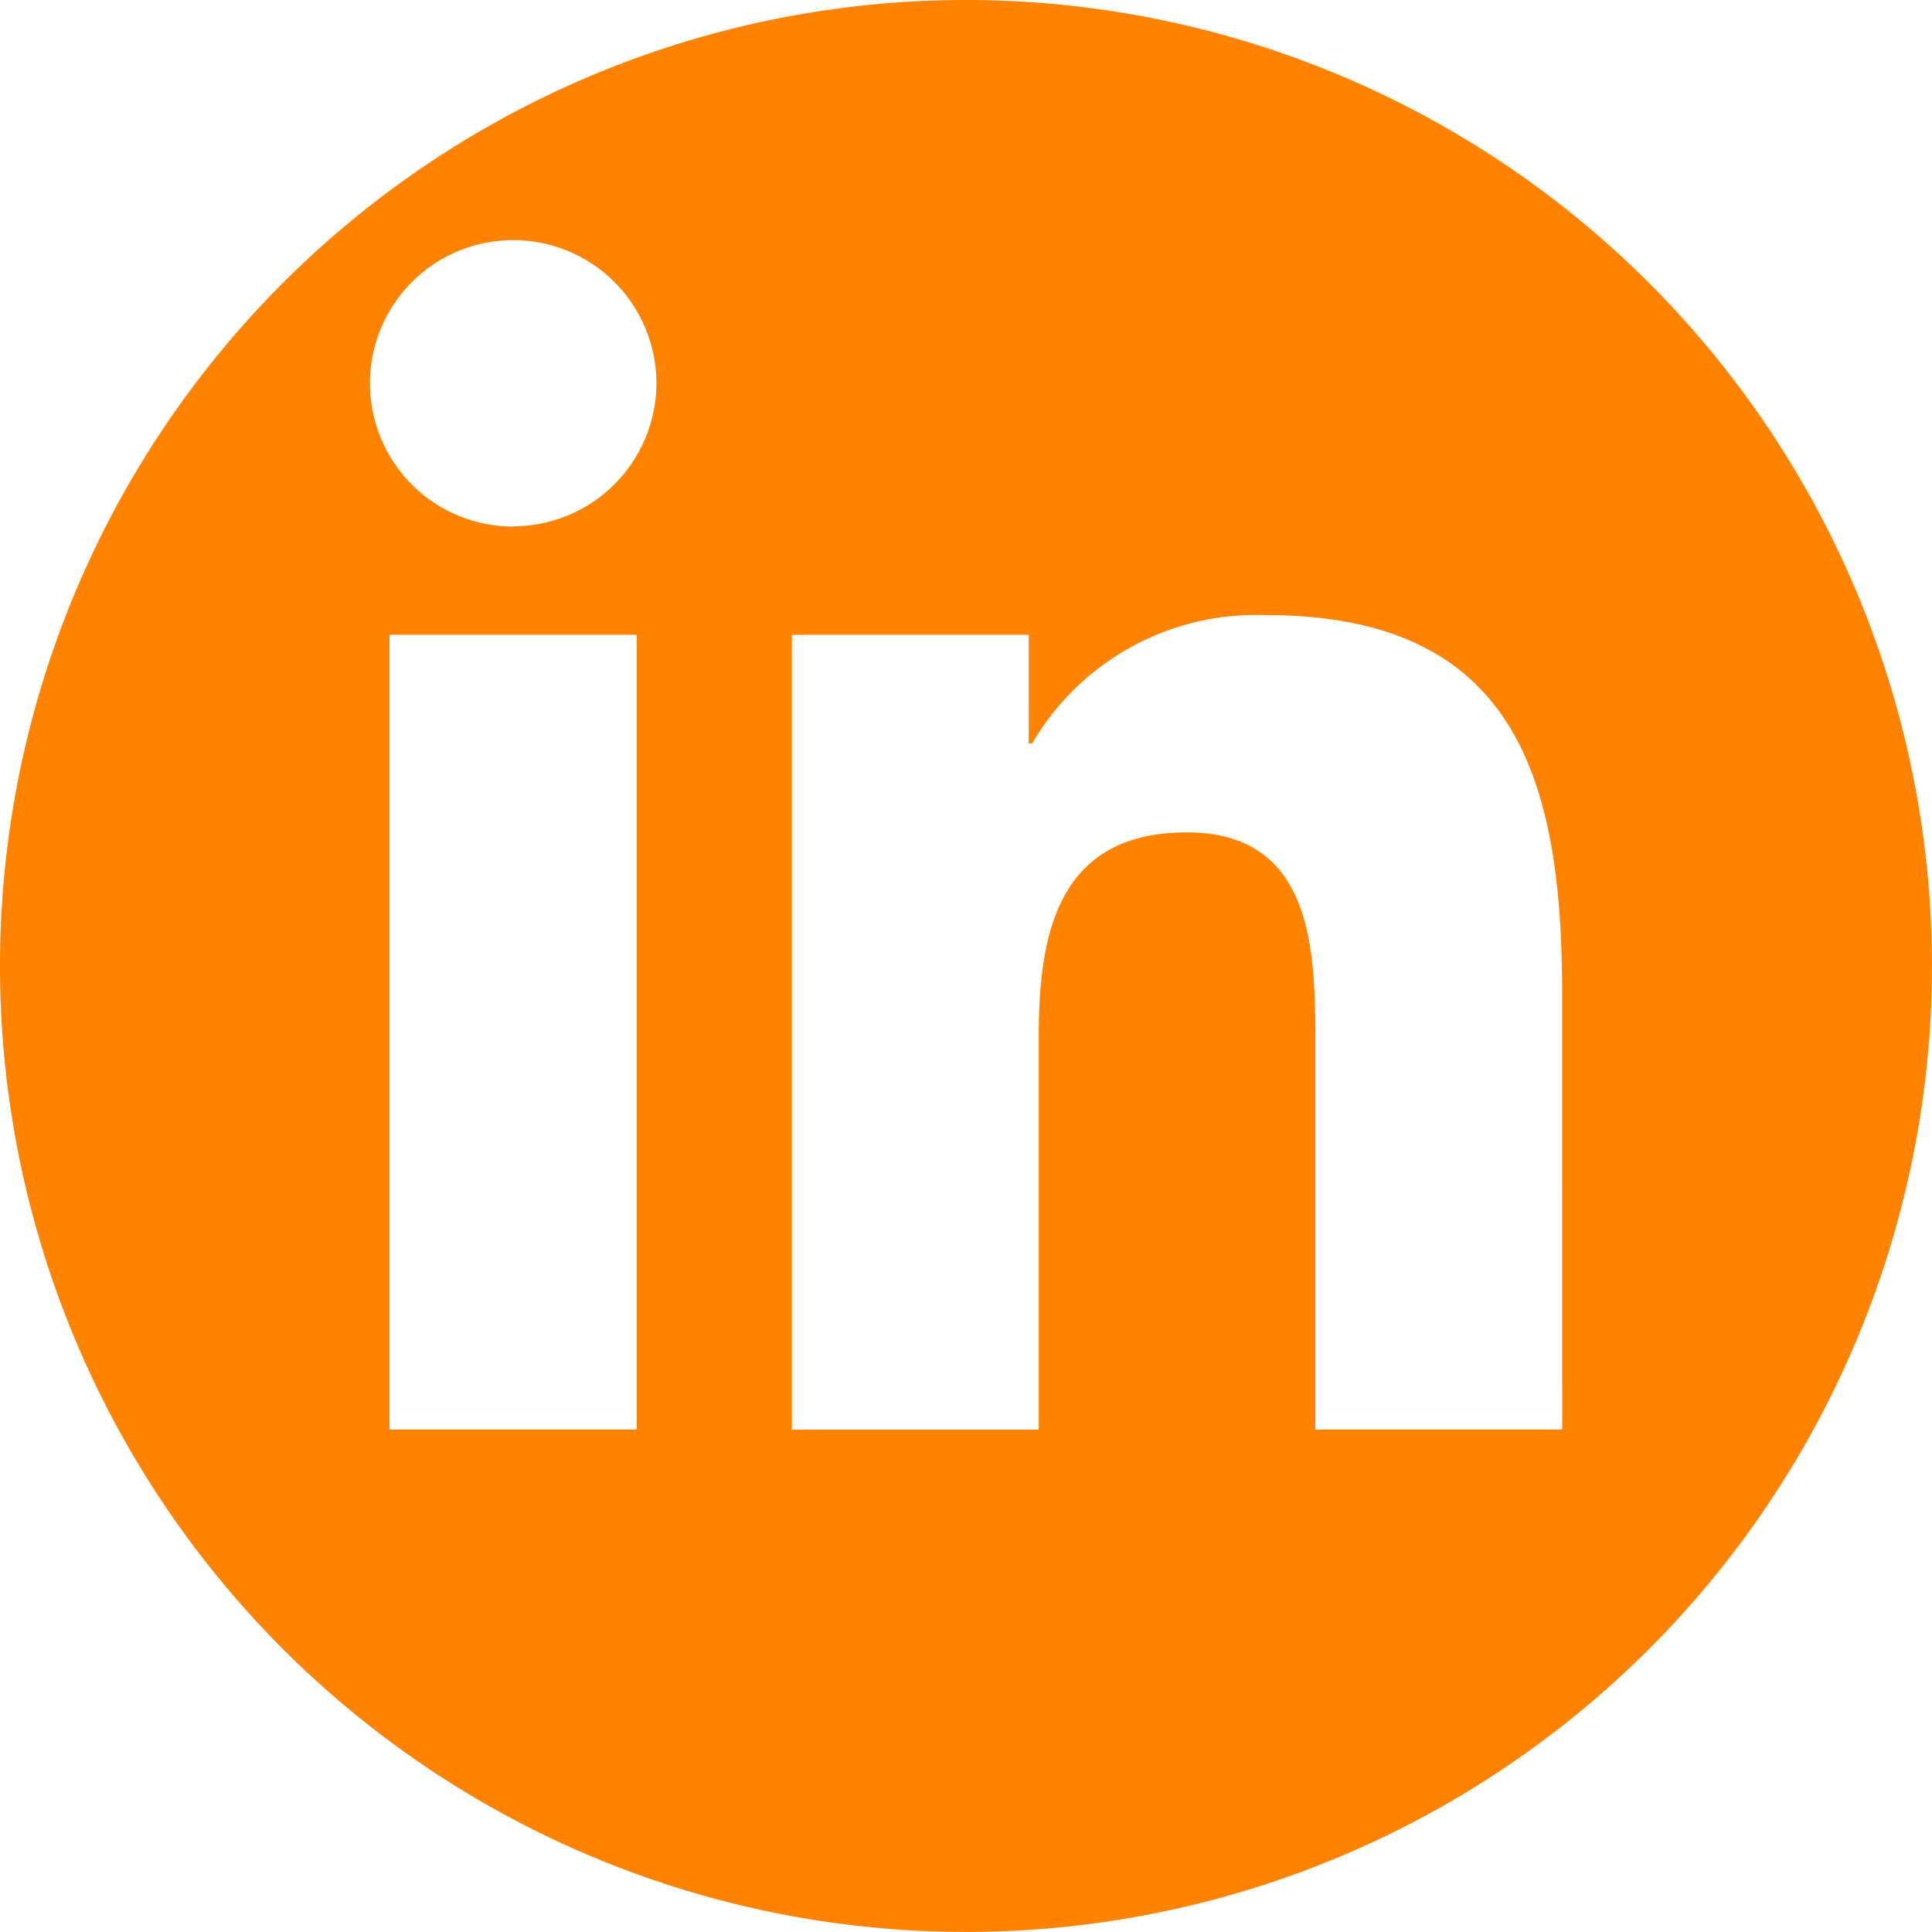
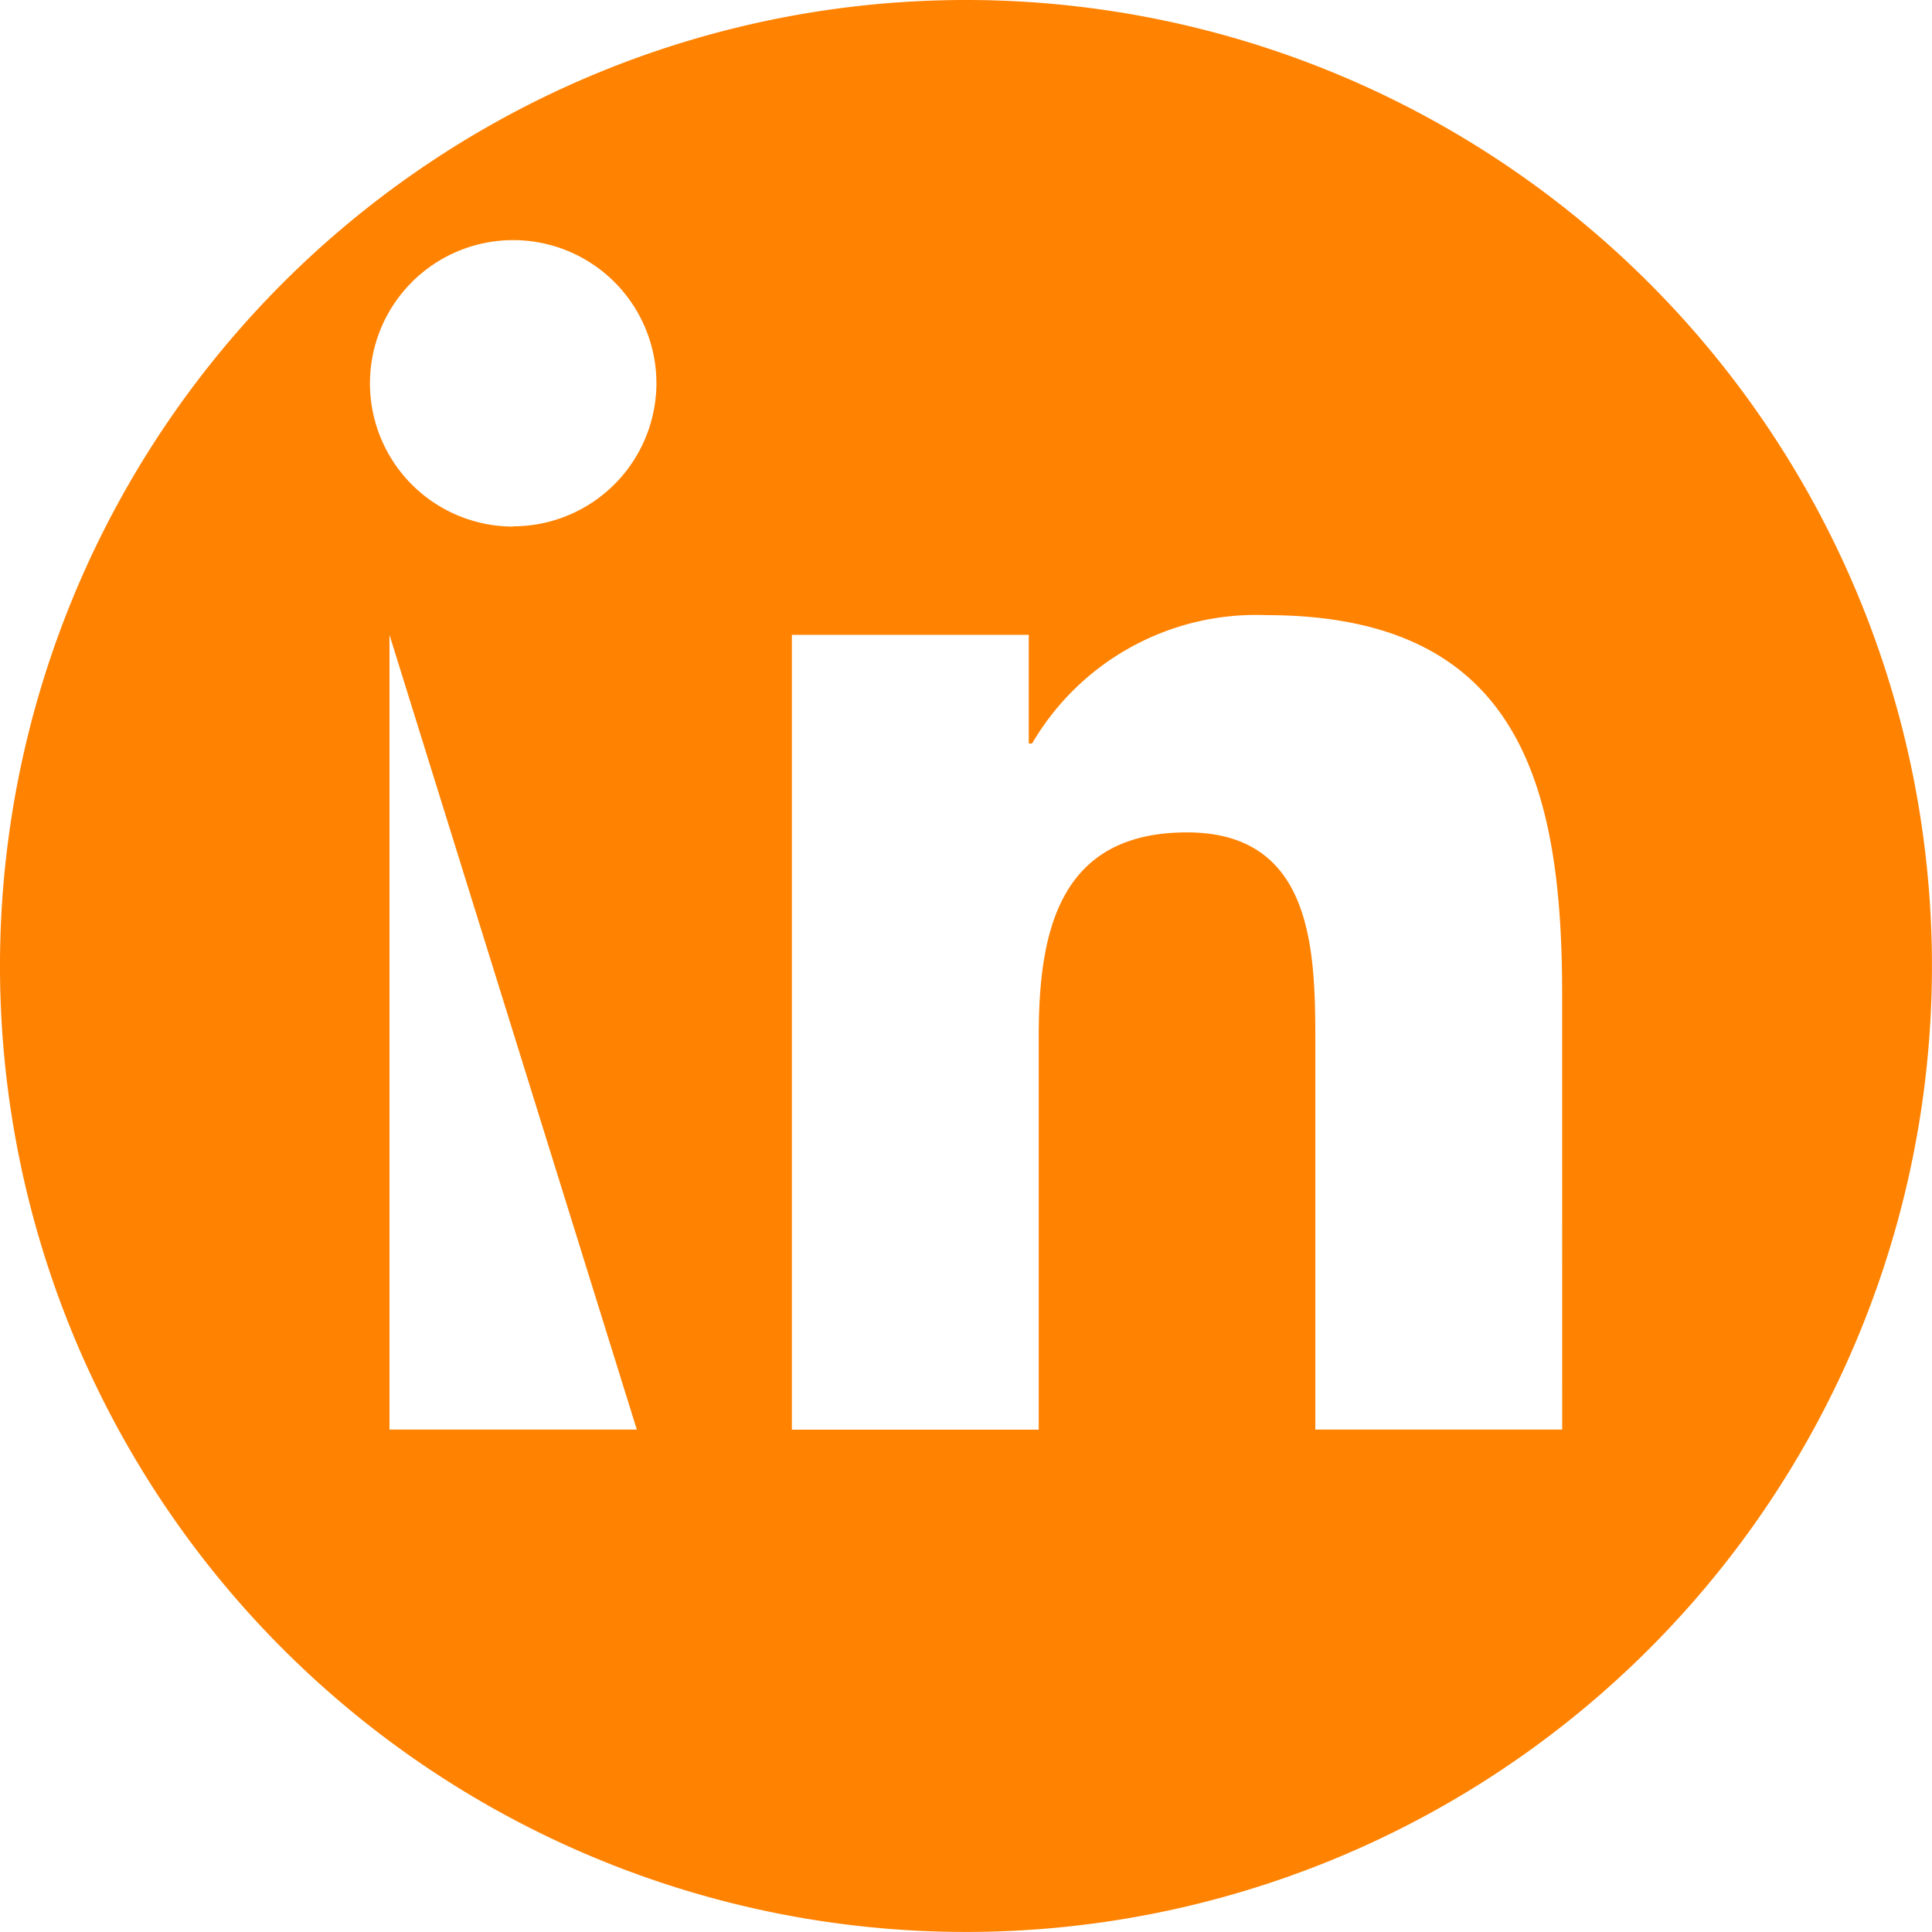
<svg xmlns="http://www.w3.org/2000/svg" width="37.229" height="37.229" viewBox="0 0 37.229 37.229">
  <defs>
    <style>.a{fill:#ff8201;}</style>
  </defs>
  <g transform="translate(0)">
-     <path class="a" d="M2782.909,435.751a18.614,18.614,0,1,0,18.614,18.615A18.615,18.615,0,0,0,2782.909,435.751Zm-6.343,27.547H2771.8V447.984h4.766Zm-2.382-17.4a2.76,2.76,0,1,1,2.76-2.762A2.762,2.762,0,0,1,2774.184,445.893Zm20.214,17.4h-4.757v-7.445c0-1.777-.035-4.062-2.474-4.062-2.478,0-2.856,1.934-2.856,3.93V463.3h-4.757V447.984h4.565v2.094h.064a5,5,0,0,1,4.506-2.474c4.82,0,5.708,3.17,5.708,7.294Z" transform="translate(-2764.295 -435.751)" />
+     <path class="a" d="M2782.909,435.751a18.614,18.614,0,1,0,18.614,18.615A18.615,18.615,0,0,0,2782.909,435.751Zm-6.343,27.547H2771.8V447.984Zm-2.382-17.4a2.76,2.76,0,1,1,2.76-2.762A2.762,2.762,0,0,1,2774.184,445.893Zm20.214,17.4h-4.757v-7.445c0-1.777-.035-4.062-2.474-4.062-2.478,0-2.856,1.934-2.856,3.93V463.3h-4.757V447.984h4.565v2.094h.064a5,5,0,0,1,4.506-2.474c4.82,0,5.708,3.17,5.708,7.294Z" transform="translate(-2764.295 -435.751)" />
  </g>
</svg>